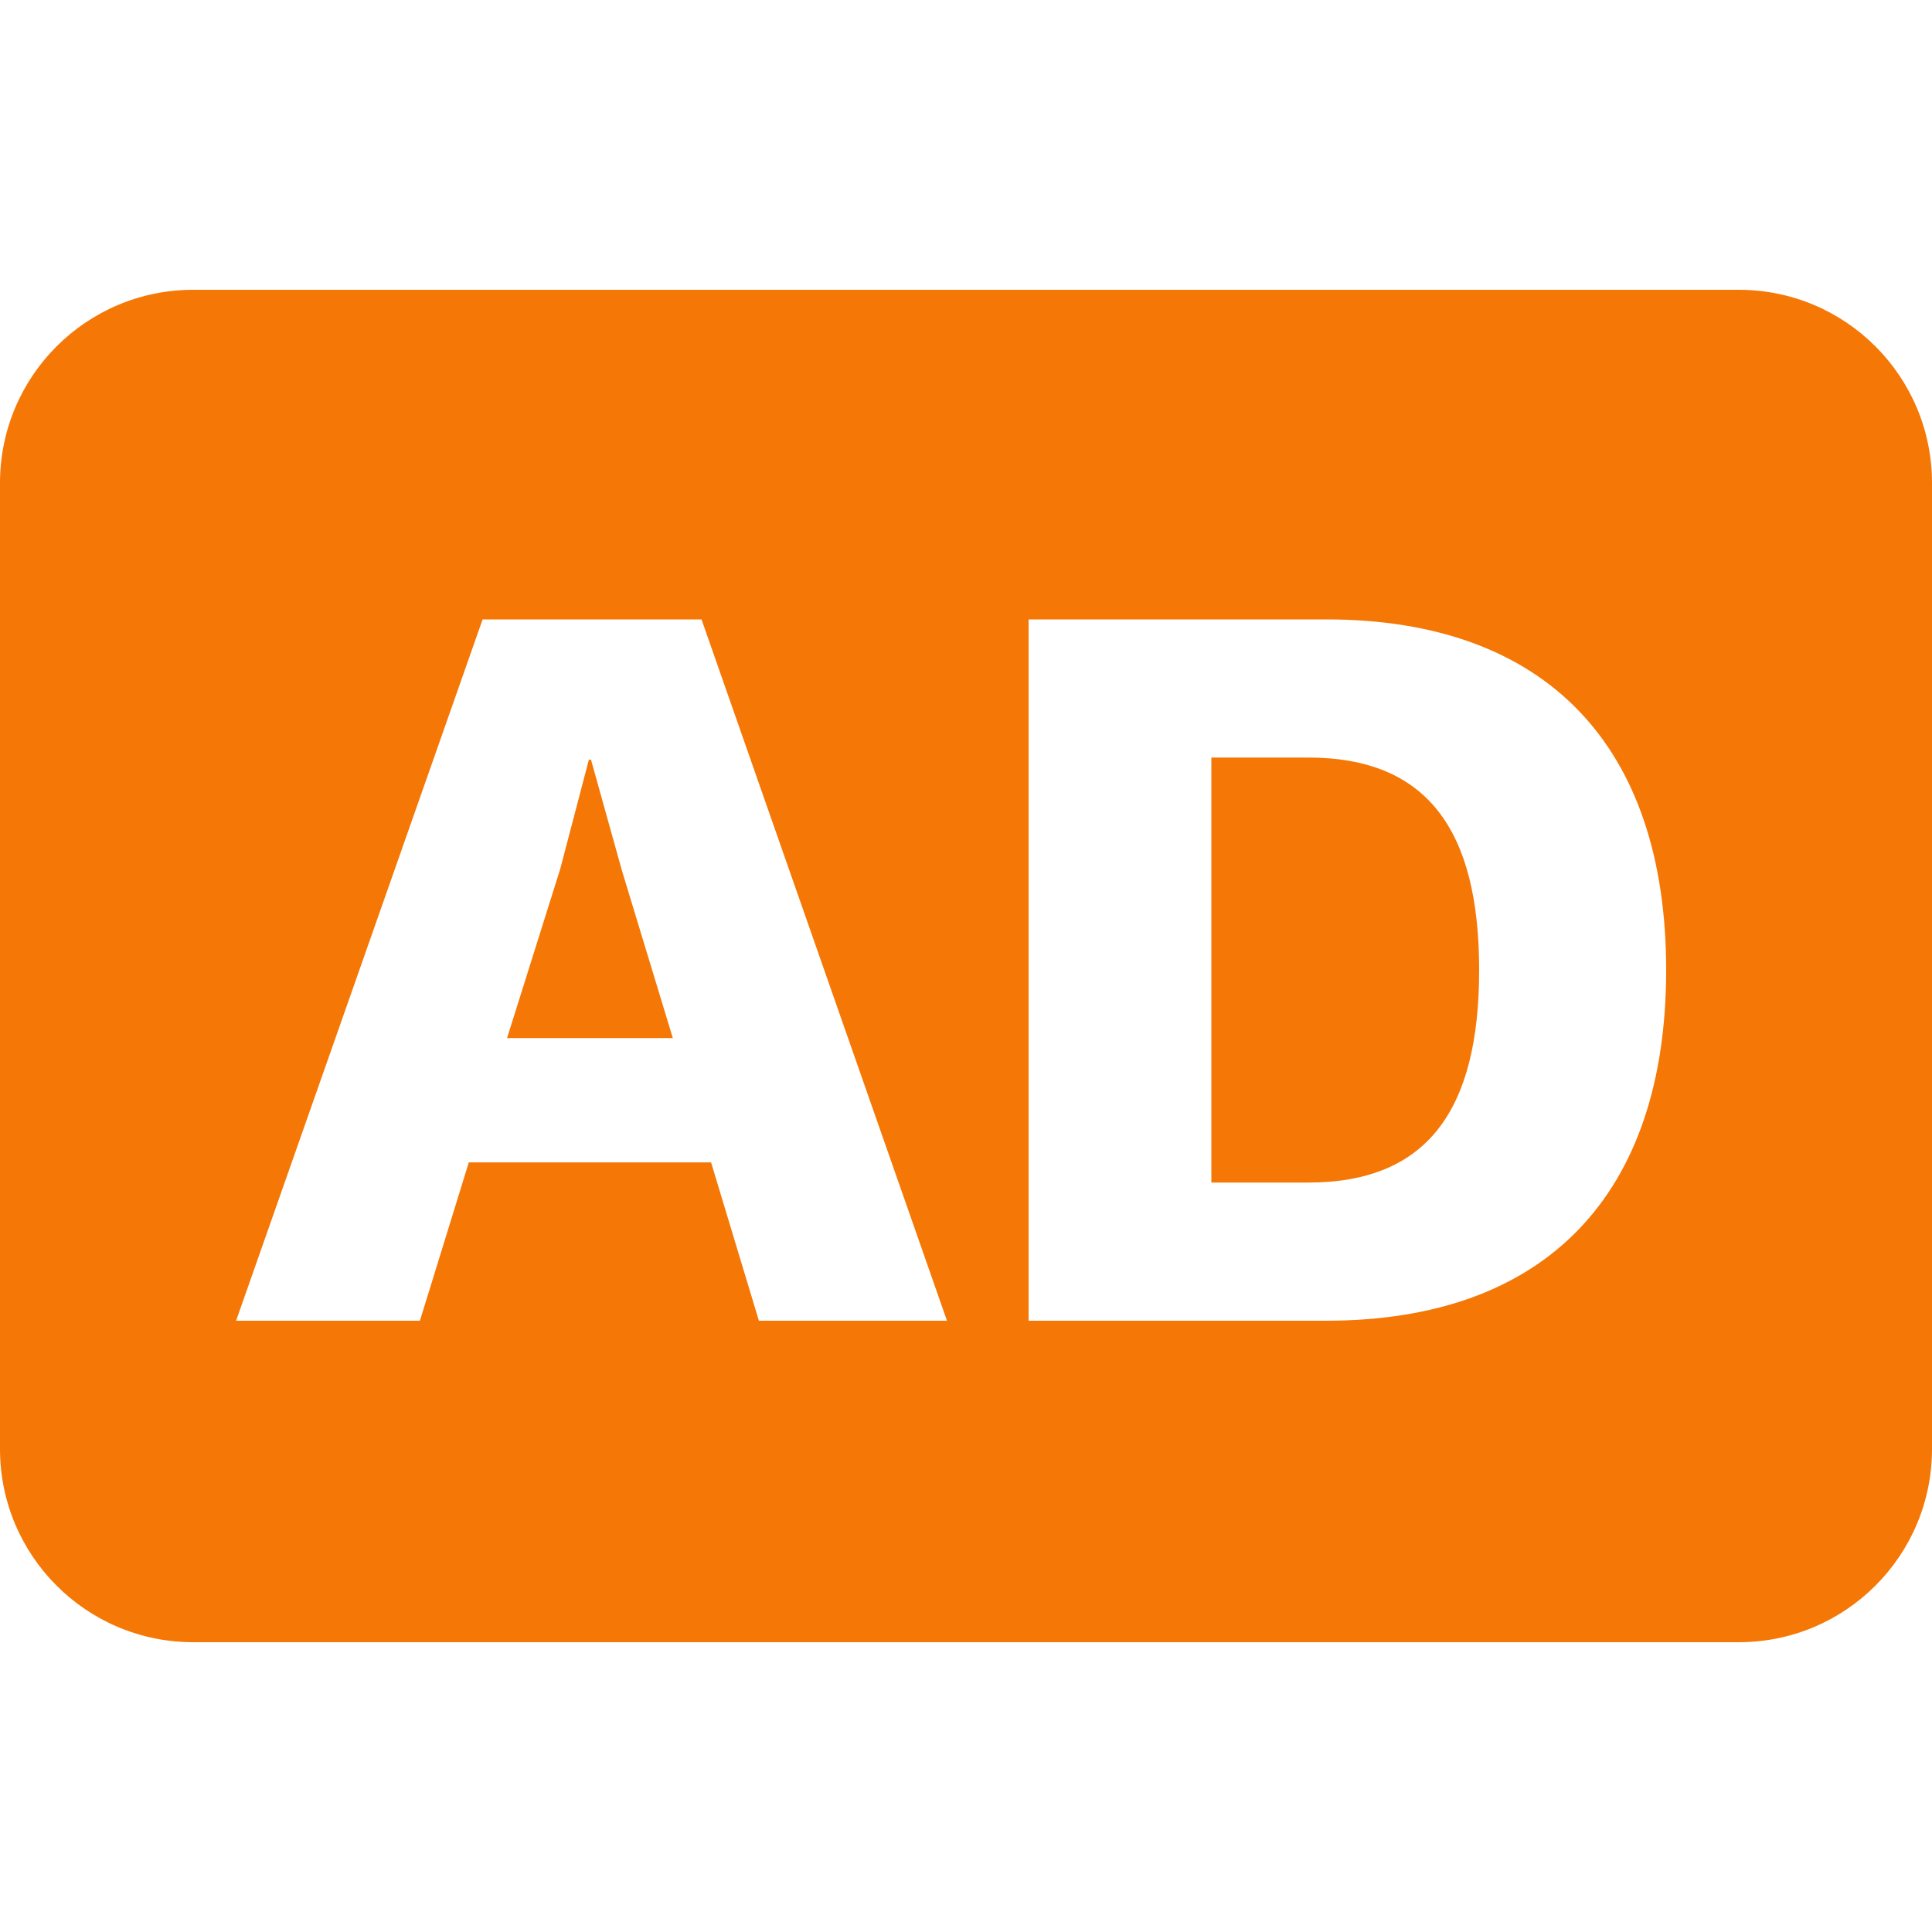
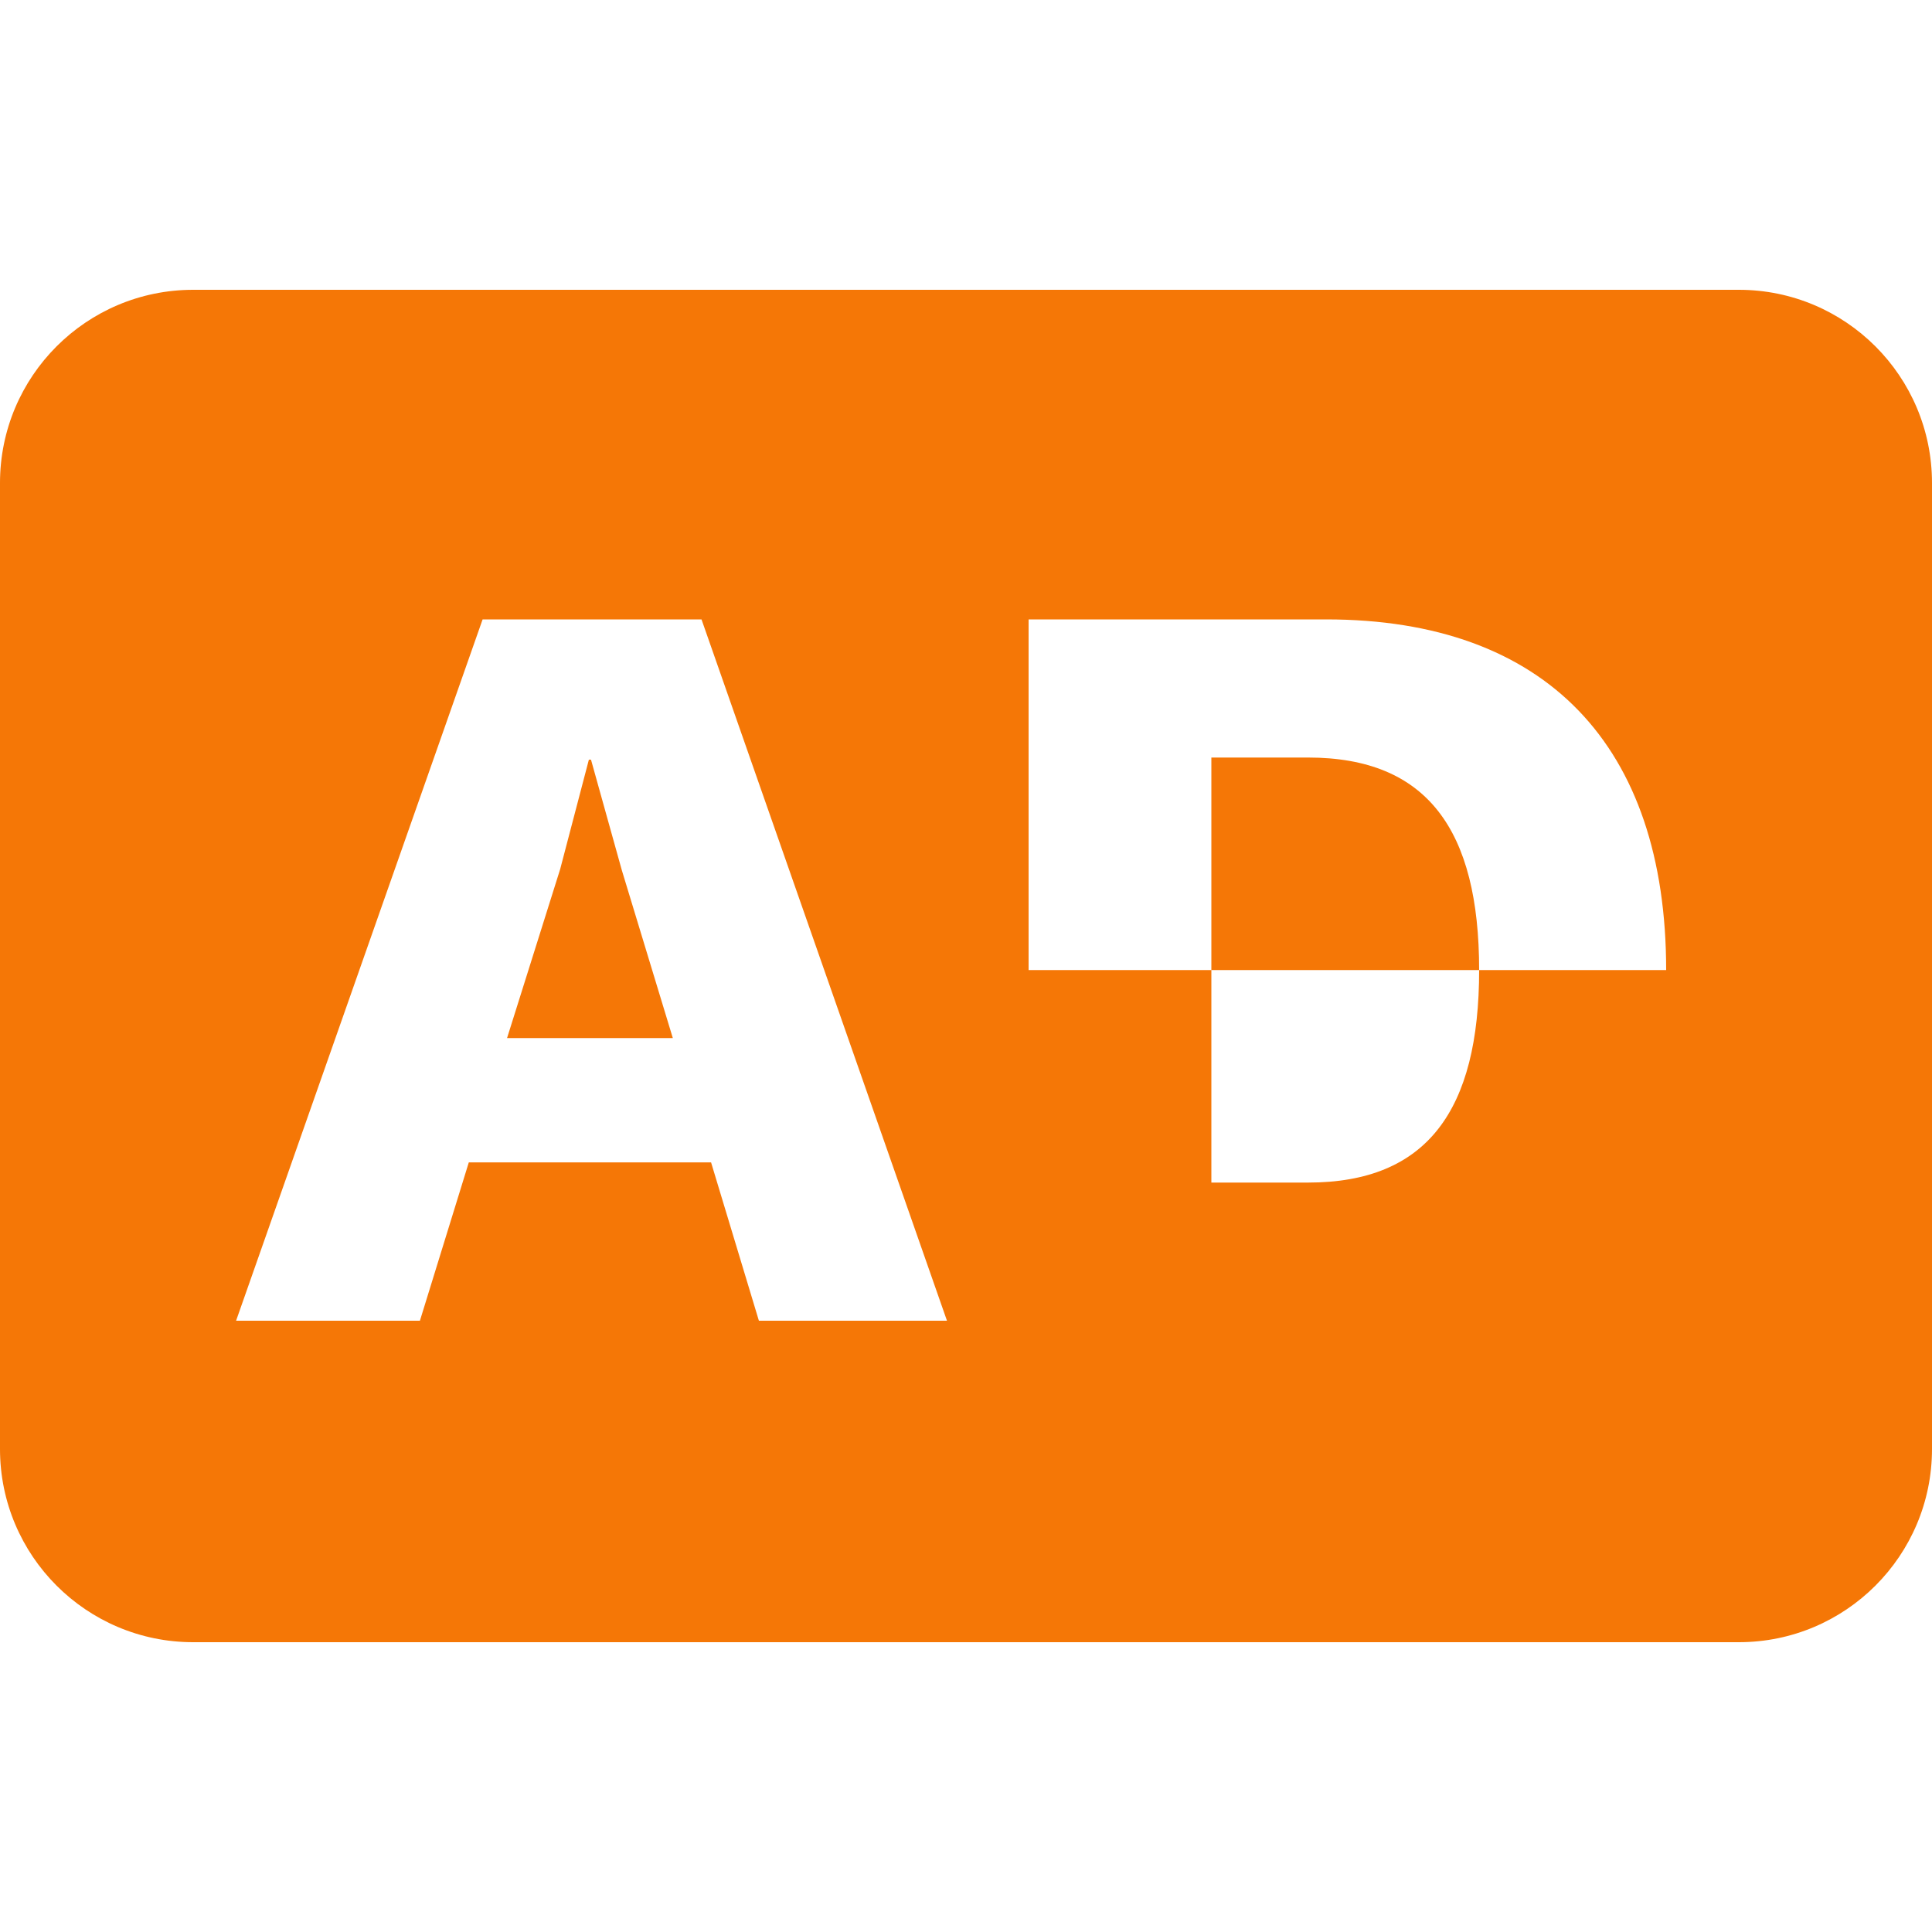
<svg xmlns="http://www.w3.org/2000/svg" width="20" height="20" viewBox="0 0 20 20" fill="none">
-   <path fill-rule="evenodd" clip-rule="evenodd" d="M2 3C0.895 3 0 3.895 0 5V15C0 16.105 0.895 17 2 17H18C19.105 17 20 16.105 20 15V5C20 3.895 19.105 3 18 3H2ZM9.803 13.672H7.856L7.361 12.033H4.853L4.347 13.672H2.444L4.996 6.412H7.262L9.803 13.672ZM5.799 8.997L5.249 10.746H6.965L6.437 9.008L6.118 7.864H6.096L5.799 8.997ZM10.648 6.412H13.728C16.005 6.412 17.248 7.721 17.248 10.042C17.248 12.363 16.005 13.672 13.728 13.672H10.648V6.412ZM12.54 12.242H13.541C14.773 12.242 15.312 11.494 15.312 10.042C15.312 8.59 14.773 7.842 13.541 7.842H12.54V12.242Z" fill="#F57706" />
+   <path fill-rule="evenodd" clip-rule="evenodd" d="M2 3C0.895 3 0 3.895 0 5V15C0 16.105 0.895 17 2 17H18C19.105 17 20 16.105 20 15V5C20 3.895 19.105 3 18 3H2ZM9.803 13.672H7.856L7.361 12.033H4.853L4.347 13.672H2.444L4.996 6.412H7.262L9.803 13.672ZM5.799 8.997L5.249 10.746H6.965L6.437 9.008L6.118 7.864H6.096L5.799 8.997ZM10.648 6.412H13.728C16.005 6.412 17.248 7.721 17.248 10.042H10.648V6.412ZM12.54 12.242H13.541C14.773 12.242 15.312 11.494 15.312 10.042C15.312 8.59 14.773 7.842 13.541 7.842H12.54V12.242Z" fill="#F57706" />
</svg>